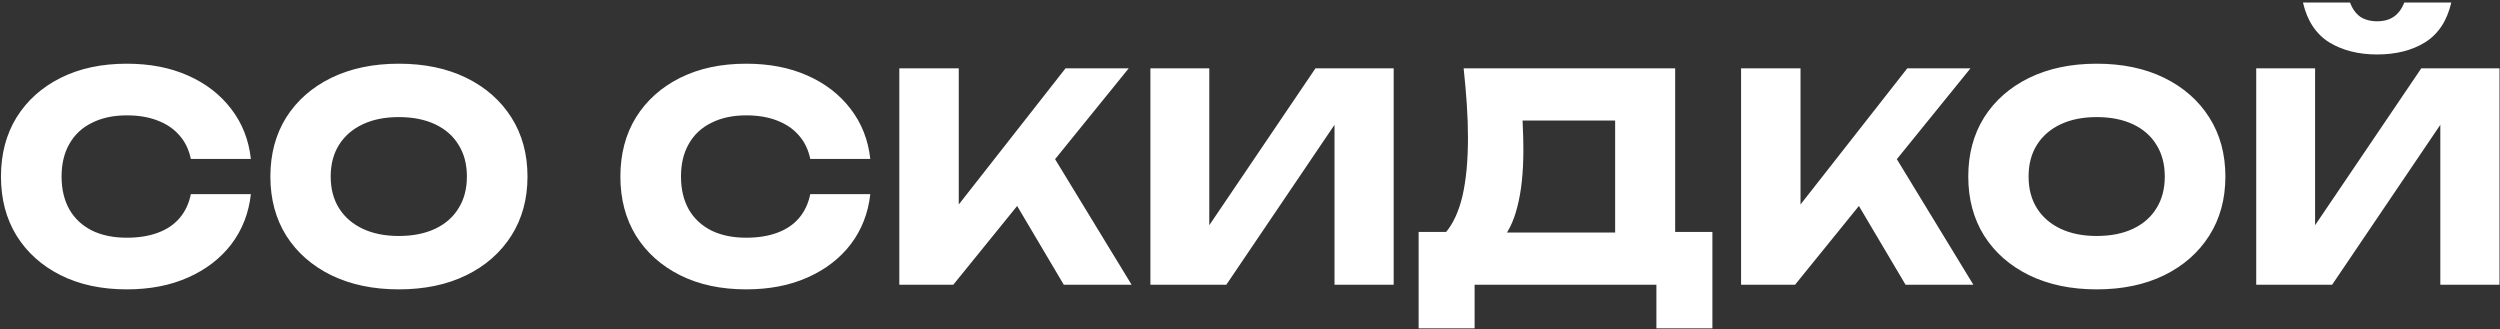
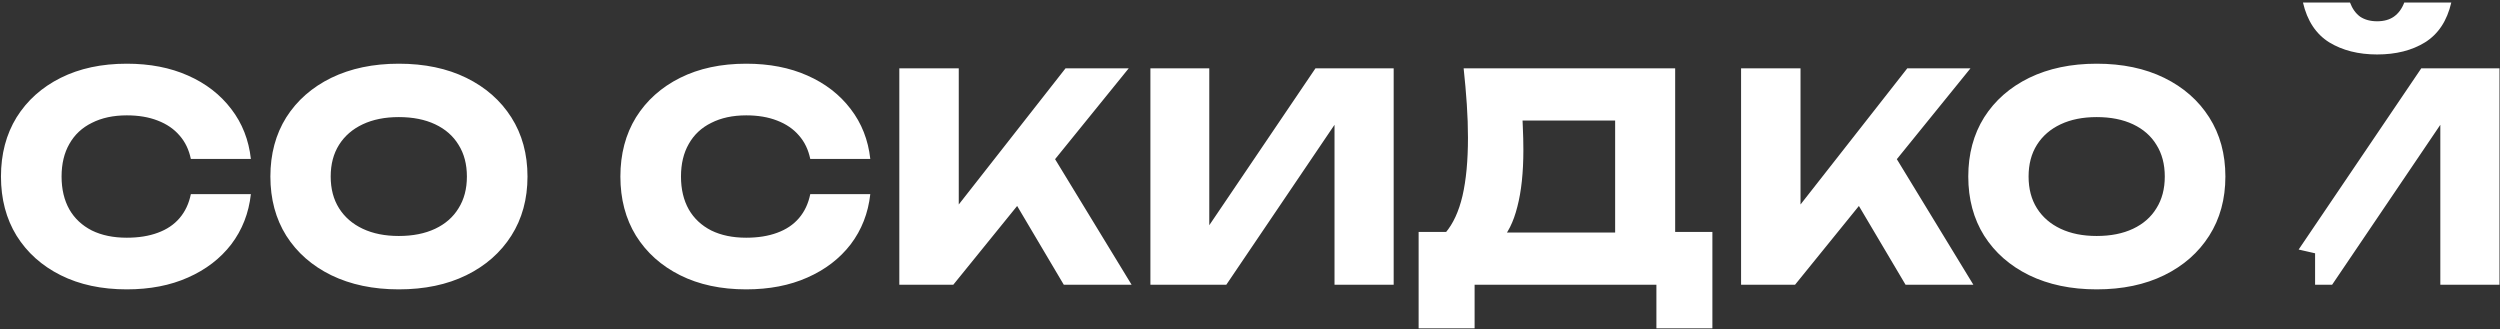
<svg xmlns="http://www.w3.org/2000/svg" width="904" height="119" viewBox="0 0 904 119" fill="none">
  <rect x="0" y="0" width="904" height="119" fill="#333333" stroke="none" />
-   <path d="M90.716 70.199C89.951 77.086 87.586 83.138 83.621 88.356C79.656 93.504 74.438 97.504 67.969 100.356C61.569 103.208 54.195 104.634 45.847 104.634C36.734 104.634 28.769 102.93 21.952 99.521C15.134 96.112 9.813 91.347 5.987 85.225C2.23 79.104 0.352 71.973 0.352 63.834C0.352 55.695 2.23 48.565 5.987 42.443C9.813 36.321 15.134 31.556 21.952 28.147C28.769 24.739 36.734 23.034 45.847 23.034C54.195 23.034 61.569 24.46 67.969 27.313C74.438 30.165 79.656 34.2 83.621 39.417C87.586 44.565 89.951 50.582 90.716 57.469H69.012C68.317 54.13 66.96 51.312 64.943 49.017C62.925 46.652 60.282 44.843 57.012 43.591C53.812 42.339 50.091 41.712 45.847 41.712C40.978 41.712 36.769 42.617 33.221 44.426C29.673 46.165 26.96 48.704 25.082 52.043C23.204 55.312 22.265 59.243 22.265 63.834C22.265 68.425 23.204 72.391 25.082 75.73C26.96 78.999 29.673 81.538 33.221 83.347C36.769 85.086 40.978 85.956 45.847 85.956C50.091 85.956 53.812 85.365 57.012 84.182C60.282 82.999 62.925 81.225 64.943 78.86C66.96 76.495 68.317 73.608 69.012 70.199H90.716ZM144.204 104.634C134.952 104.634 126.813 102.93 119.787 99.521C112.831 96.112 107.404 91.347 103.509 85.225C99.683 79.104 97.77 71.973 97.77 63.834C97.77 55.695 99.683 48.565 103.509 42.443C107.404 36.321 112.831 31.556 119.787 28.147C126.813 24.739 134.952 23.034 144.204 23.034C153.526 23.034 161.665 24.739 168.622 28.147C175.578 31.556 181.004 36.321 184.9 42.443C188.795 48.565 190.743 55.695 190.743 63.834C190.743 71.973 188.795 79.104 184.9 85.225C181.004 91.347 175.578 96.112 168.622 99.521C161.665 102.93 153.526 104.634 144.204 104.634ZM144.204 85.33C149.282 85.33 153.665 84.46 157.352 82.721C161.039 80.982 163.856 78.512 165.804 75.312C167.822 72.112 168.83 68.286 168.83 63.834C168.83 59.382 167.822 55.556 165.804 52.356C163.856 49.156 161.039 46.686 157.352 44.947C153.665 43.208 149.282 42.339 144.204 42.339C139.196 42.339 134.848 43.208 131.161 44.947C127.474 46.686 124.622 49.156 122.604 52.356C120.587 55.556 119.578 59.382 119.578 63.834C119.578 68.286 120.587 72.112 122.604 75.312C124.622 78.512 127.474 80.982 131.161 82.721C134.848 84.46 139.196 85.33 144.204 85.33ZM314.696 70.199C313.931 77.086 311.566 83.138 307.601 88.356C303.635 93.504 298.418 97.504 291.949 100.356C285.549 103.208 278.175 104.634 269.827 104.634C260.714 104.634 252.749 102.93 245.931 99.521C239.114 96.112 233.792 91.347 229.966 85.225C226.21 79.104 224.332 71.973 224.332 63.834C224.332 55.695 226.21 48.565 229.966 42.443C233.792 36.321 239.114 31.556 245.931 28.147C252.749 24.739 260.714 23.034 269.827 23.034C278.175 23.034 285.549 24.46 291.949 27.313C298.418 30.165 303.635 34.2 307.601 39.417C311.566 44.565 313.931 50.582 314.696 57.469H292.992C292.296 54.13 290.94 51.312 288.922 49.017C286.905 46.652 284.262 44.843 280.992 43.591C277.792 42.339 274.07 41.712 269.827 41.712C264.957 41.712 260.749 42.617 257.201 44.426C253.653 46.165 250.94 48.704 249.062 52.043C247.184 55.312 246.244 59.243 246.244 63.834C246.244 68.425 247.184 72.391 249.062 75.73C250.94 78.999 253.653 81.538 257.201 83.347C260.749 85.086 264.957 85.956 269.827 85.956C274.07 85.956 277.792 85.365 280.992 84.182C284.262 82.999 286.905 81.225 288.922 78.86C290.94 76.495 292.296 73.608 292.992 70.199H314.696ZM325.193 102.964V24.704H346.688V85.747L340.949 81.26L385.297 24.704H408.149L344.706 102.964H325.193ZM362.549 65.608L378.41 52.46L409.192 102.964H384.671L362.549 65.608ZM415.987 102.964V24.704H437.274V91.591L431.326 90.234L475.674 24.704H503.952V102.964H482.561V34.826L488.613 36.182L443.431 102.964H415.987ZM512.975 118.721V83.869H529.879L536.766 84.078H591.026L596.453 83.869H619.2V118.721H598.957V102.964H533.218V118.721H512.975ZM529.253 24.704H605.739V96.912H584.035V33.782L593.844 43.591H540.731L549.705 36.391C550.261 39.591 550.575 42.686 550.644 45.678C550.783 48.669 550.853 51.521 550.853 54.234C550.853 62.373 550.122 69.225 548.661 74.791C547.27 80.356 545.148 84.564 542.296 87.417C539.514 90.269 536.001 91.695 531.757 91.695L522.679 84.182C525.462 80.912 527.514 76.46 528.836 70.825C530.157 65.121 530.818 58.095 530.818 49.747C530.818 45.921 530.679 41.921 530.401 37.747C530.122 33.573 529.74 29.226 529.253 24.704ZM629.573 102.964V24.704H651.068V85.747L645.329 81.26L689.677 24.704H712.529L649.086 102.964H629.573ZM666.929 65.608L682.79 52.46L713.572 102.964H689.051L666.929 65.608ZM758.161 104.634C748.909 104.634 740.77 102.93 733.744 99.521C726.788 96.112 721.362 91.347 717.466 85.225C713.64 79.104 711.727 71.973 711.727 63.834C711.727 55.695 713.64 48.565 717.466 42.443C721.362 36.321 726.788 31.556 733.744 28.147C740.77 24.739 748.909 23.034 758.161 23.034C767.483 23.034 775.622 24.739 782.579 28.147C789.535 31.556 794.961 36.321 798.857 42.443C802.752 48.565 804.7 55.695 804.7 63.834C804.7 71.973 802.752 79.104 798.857 85.225C794.961 91.347 789.535 96.112 782.579 99.521C775.622 102.93 767.483 104.634 758.161 104.634ZM758.161 85.33C763.24 85.33 767.622 84.46 771.309 82.721C774.996 80.982 777.813 78.512 779.761 75.312C781.779 72.112 782.787 68.286 782.787 63.834C782.787 59.382 781.779 55.556 779.761 52.356C777.813 49.156 774.996 46.686 771.309 44.947C767.622 43.208 763.24 42.339 758.161 42.339C753.153 42.339 748.805 43.208 745.118 44.947C741.431 46.686 738.579 49.156 736.561 52.356C734.544 55.556 733.535 59.382 733.535 63.834C733.535 68.286 734.544 72.112 736.561 75.312C738.579 78.512 741.431 80.982 745.118 82.721C748.805 84.46 753.153 85.33 758.161 85.33ZM815.849 102.964V24.704H837.136V91.591L831.188 90.234L875.536 24.704H903.814V102.964H882.423V34.826L888.475 36.182L843.292 102.964H815.849ZM832.753 0.913H849.762C850.597 3.139 851.814 4.843 853.414 6.026C855.084 7.139 857.136 7.695 859.571 7.695C862.005 7.695 864.023 7.139 865.623 6.026C867.292 4.843 868.544 3.139 869.379 0.913H886.388C884.857 7.521 881.692 12.321 876.892 15.313C872.162 18.234 866.388 19.695 859.571 19.695C852.823 19.695 847.049 18.234 842.249 15.313C837.449 12.321 834.284 7.521 832.753 0.913Z" fill="white" />
+   <path d="M90.716 70.199C89.951 77.086 87.586 83.138 83.621 88.356C79.656 93.504 74.438 97.504 67.969 100.356C61.569 103.208 54.195 104.634 45.847 104.634C36.734 104.634 28.769 102.93 21.952 99.521C15.134 96.112 9.813 91.347 5.987 85.225C2.23 79.104 0.352 71.973 0.352 63.834C0.352 55.695 2.23 48.565 5.987 42.443C9.813 36.321 15.134 31.556 21.952 28.147C28.769 24.739 36.734 23.034 45.847 23.034C54.195 23.034 61.569 24.46 67.969 27.313C74.438 30.165 79.656 34.2 83.621 39.417C87.586 44.565 89.951 50.582 90.716 57.469H69.012C68.317 54.13 66.96 51.312 64.943 49.017C62.925 46.652 60.282 44.843 57.012 43.591C53.812 42.339 50.091 41.712 45.847 41.712C40.978 41.712 36.769 42.617 33.221 44.426C29.673 46.165 26.96 48.704 25.082 52.043C23.204 55.312 22.265 59.243 22.265 63.834C22.265 68.425 23.204 72.391 25.082 75.73C26.96 78.999 29.673 81.538 33.221 83.347C36.769 85.086 40.978 85.956 45.847 85.956C50.091 85.956 53.812 85.365 57.012 84.182C60.282 82.999 62.925 81.225 64.943 78.86C66.96 76.495 68.317 73.608 69.012 70.199H90.716ZM144.204 104.634C134.952 104.634 126.813 102.93 119.787 99.521C112.831 96.112 107.404 91.347 103.509 85.225C99.683 79.104 97.77 71.973 97.77 63.834C97.77 55.695 99.683 48.565 103.509 42.443C107.404 36.321 112.831 31.556 119.787 28.147C126.813 24.739 134.952 23.034 144.204 23.034C153.526 23.034 161.665 24.739 168.622 28.147C175.578 31.556 181.004 36.321 184.9 42.443C188.795 48.565 190.743 55.695 190.743 63.834C190.743 71.973 188.795 79.104 184.9 85.225C181.004 91.347 175.578 96.112 168.622 99.521C161.665 102.93 153.526 104.634 144.204 104.634ZM144.204 85.33C149.282 85.33 153.665 84.46 157.352 82.721C161.039 80.982 163.856 78.512 165.804 75.312C167.822 72.112 168.83 68.286 168.83 63.834C168.83 59.382 167.822 55.556 165.804 52.356C163.856 49.156 161.039 46.686 157.352 44.947C153.665 43.208 149.282 42.339 144.204 42.339C139.196 42.339 134.848 43.208 131.161 44.947C127.474 46.686 124.622 49.156 122.604 52.356C120.587 55.556 119.578 59.382 119.578 63.834C119.578 68.286 120.587 72.112 122.604 75.312C124.622 78.512 127.474 80.982 131.161 82.721C134.848 84.46 139.196 85.33 144.204 85.33ZM314.696 70.199C313.931 77.086 311.566 83.138 307.601 88.356C303.635 93.504 298.418 97.504 291.949 100.356C285.549 103.208 278.175 104.634 269.827 104.634C260.714 104.634 252.749 102.93 245.931 99.521C239.114 96.112 233.792 91.347 229.966 85.225C226.21 79.104 224.332 71.973 224.332 63.834C224.332 55.695 226.21 48.565 229.966 42.443C233.792 36.321 239.114 31.556 245.931 28.147C252.749 24.739 260.714 23.034 269.827 23.034C278.175 23.034 285.549 24.46 291.949 27.313C298.418 30.165 303.635 34.2 307.601 39.417C311.566 44.565 313.931 50.582 314.696 57.469H292.992C292.296 54.13 290.94 51.312 288.922 49.017C286.905 46.652 284.262 44.843 280.992 43.591C277.792 42.339 274.07 41.712 269.827 41.712C264.957 41.712 260.749 42.617 257.201 44.426C253.653 46.165 250.94 48.704 249.062 52.043C247.184 55.312 246.244 59.243 246.244 63.834C246.244 68.425 247.184 72.391 249.062 75.73C250.94 78.999 253.653 81.538 257.201 83.347C260.749 85.086 264.957 85.956 269.827 85.956C274.07 85.956 277.792 85.365 280.992 84.182C284.262 82.999 286.905 81.225 288.922 78.86C290.94 76.495 292.296 73.608 292.992 70.199H314.696ZM325.193 102.964V24.704H346.688V85.747L340.949 81.26L385.297 24.704H408.149L344.706 102.964H325.193ZM362.549 65.608L378.41 52.46L409.192 102.964H384.671L362.549 65.608ZM415.987 102.964V24.704H437.274V91.591L431.326 90.234L475.674 24.704H503.952V102.964H482.561V34.826L488.613 36.182L443.431 102.964H415.987ZM512.975 118.721V83.869H529.879L536.766 84.078H591.026L596.453 83.869H619.2V118.721H598.957V102.964H533.218V118.721H512.975ZM529.253 24.704H605.739V96.912H584.035V33.782L593.844 43.591H540.731L549.705 36.391C550.261 39.591 550.575 42.686 550.644 45.678C550.783 48.669 550.853 51.521 550.853 54.234C550.853 62.373 550.122 69.225 548.661 74.791C547.27 80.356 545.148 84.564 542.296 87.417C539.514 90.269 536.001 91.695 531.757 91.695L522.679 84.182C525.462 80.912 527.514 76.46 528.836 70.825C530.157 65.121 530.818 58.095 530.818 49.747C530.818 45.921 530.679 41.921 530.401 37.747C530.122 33.573 529.74 29.226 529.253 24.704ZM629.573 102.964V24.704H651.068V85.747L645.329 81.26L689.677 24.704H712.529L649.086 102.964H629.573ZM666.929 65.608L682.79 52.46L713.572 102.964H689.051L666.929 65.608ZM758.161 104.634C748.909 104.634 740.77 102.93 733.744 99.521C726.788 96.112 721.362 91.347 717.466 85.225C713.64 79.104 711.727 71.973 711.727 63.834C711.727 55.695 713.64 48.565 717.466 42.443C721.362 36.321 726.788 31.556 733.744 28.147C740.77 24.739 748.909 23.034 758.161 23.034C767.483 23.034 775.622 24.739 782.579 28.147C789.535 31.556 794.961 36.321 798.857 42.443C802.752 48.565 804.7 55.695 804.7 63.834C804.7 71.973 802.752 79.104 798.857 85.225C794.961 91.347 789.535 96.112 782.579 99.521C775.622 102.93 767.483 104.634 758.161 104.634ZM758.161 85.33C763.24 85.33 767.622 84.46 771.309 82.721C774.996 80.982 777.813 78.512 779.761 75.312C781.779 72.112 782.787 68.286 782.787 63.834C782.787 59.382 781.779 55.556 779.761 52.356C777.813 49.156 774.996 46.686 771.309 44.947C767.622 43.208 763.24 42.339 758.161 42.339C753.153 42.339 748.805 43.208 745.118 44.947C741.431 46.686 738.579 49.156 736.561 52.356C734.544 55.556 733.535 59.382 733.535 63.834C733.535 68.286 734.544 72.112 736.561 75.312C738.579 78.512 741.431 80.982 745.118 82.721C748.805 84.46 753.153 85.33 758.161 85.33ZM815.849 102.964H837.136V91.591L831.188 90.234L875.536 24.704H903.814V102.964H882.423V34.826L888.475 36.182L843.292 102.964H815.849ZM832.753 0.913H849.762C850.597 3.139 851.814 4.843 853.414 6.026C855.084 7.139 857.136 7.695 859.571 7.695C862.005 7.695 864.023 7.139 865.623 6.026C867.292 4.843 868.544 3.139 869.379 0.913H886.388C884.857 7.521 881.692 12.321 876.892 15.313C872.162 18.234 866.388 19.695 859.571 19.695C852.823 19.695 847.049 18.234 842.249 15.313C837.449 12.321 834.284 7.521 832.753 0.913Z" fill="white" />
</svg>